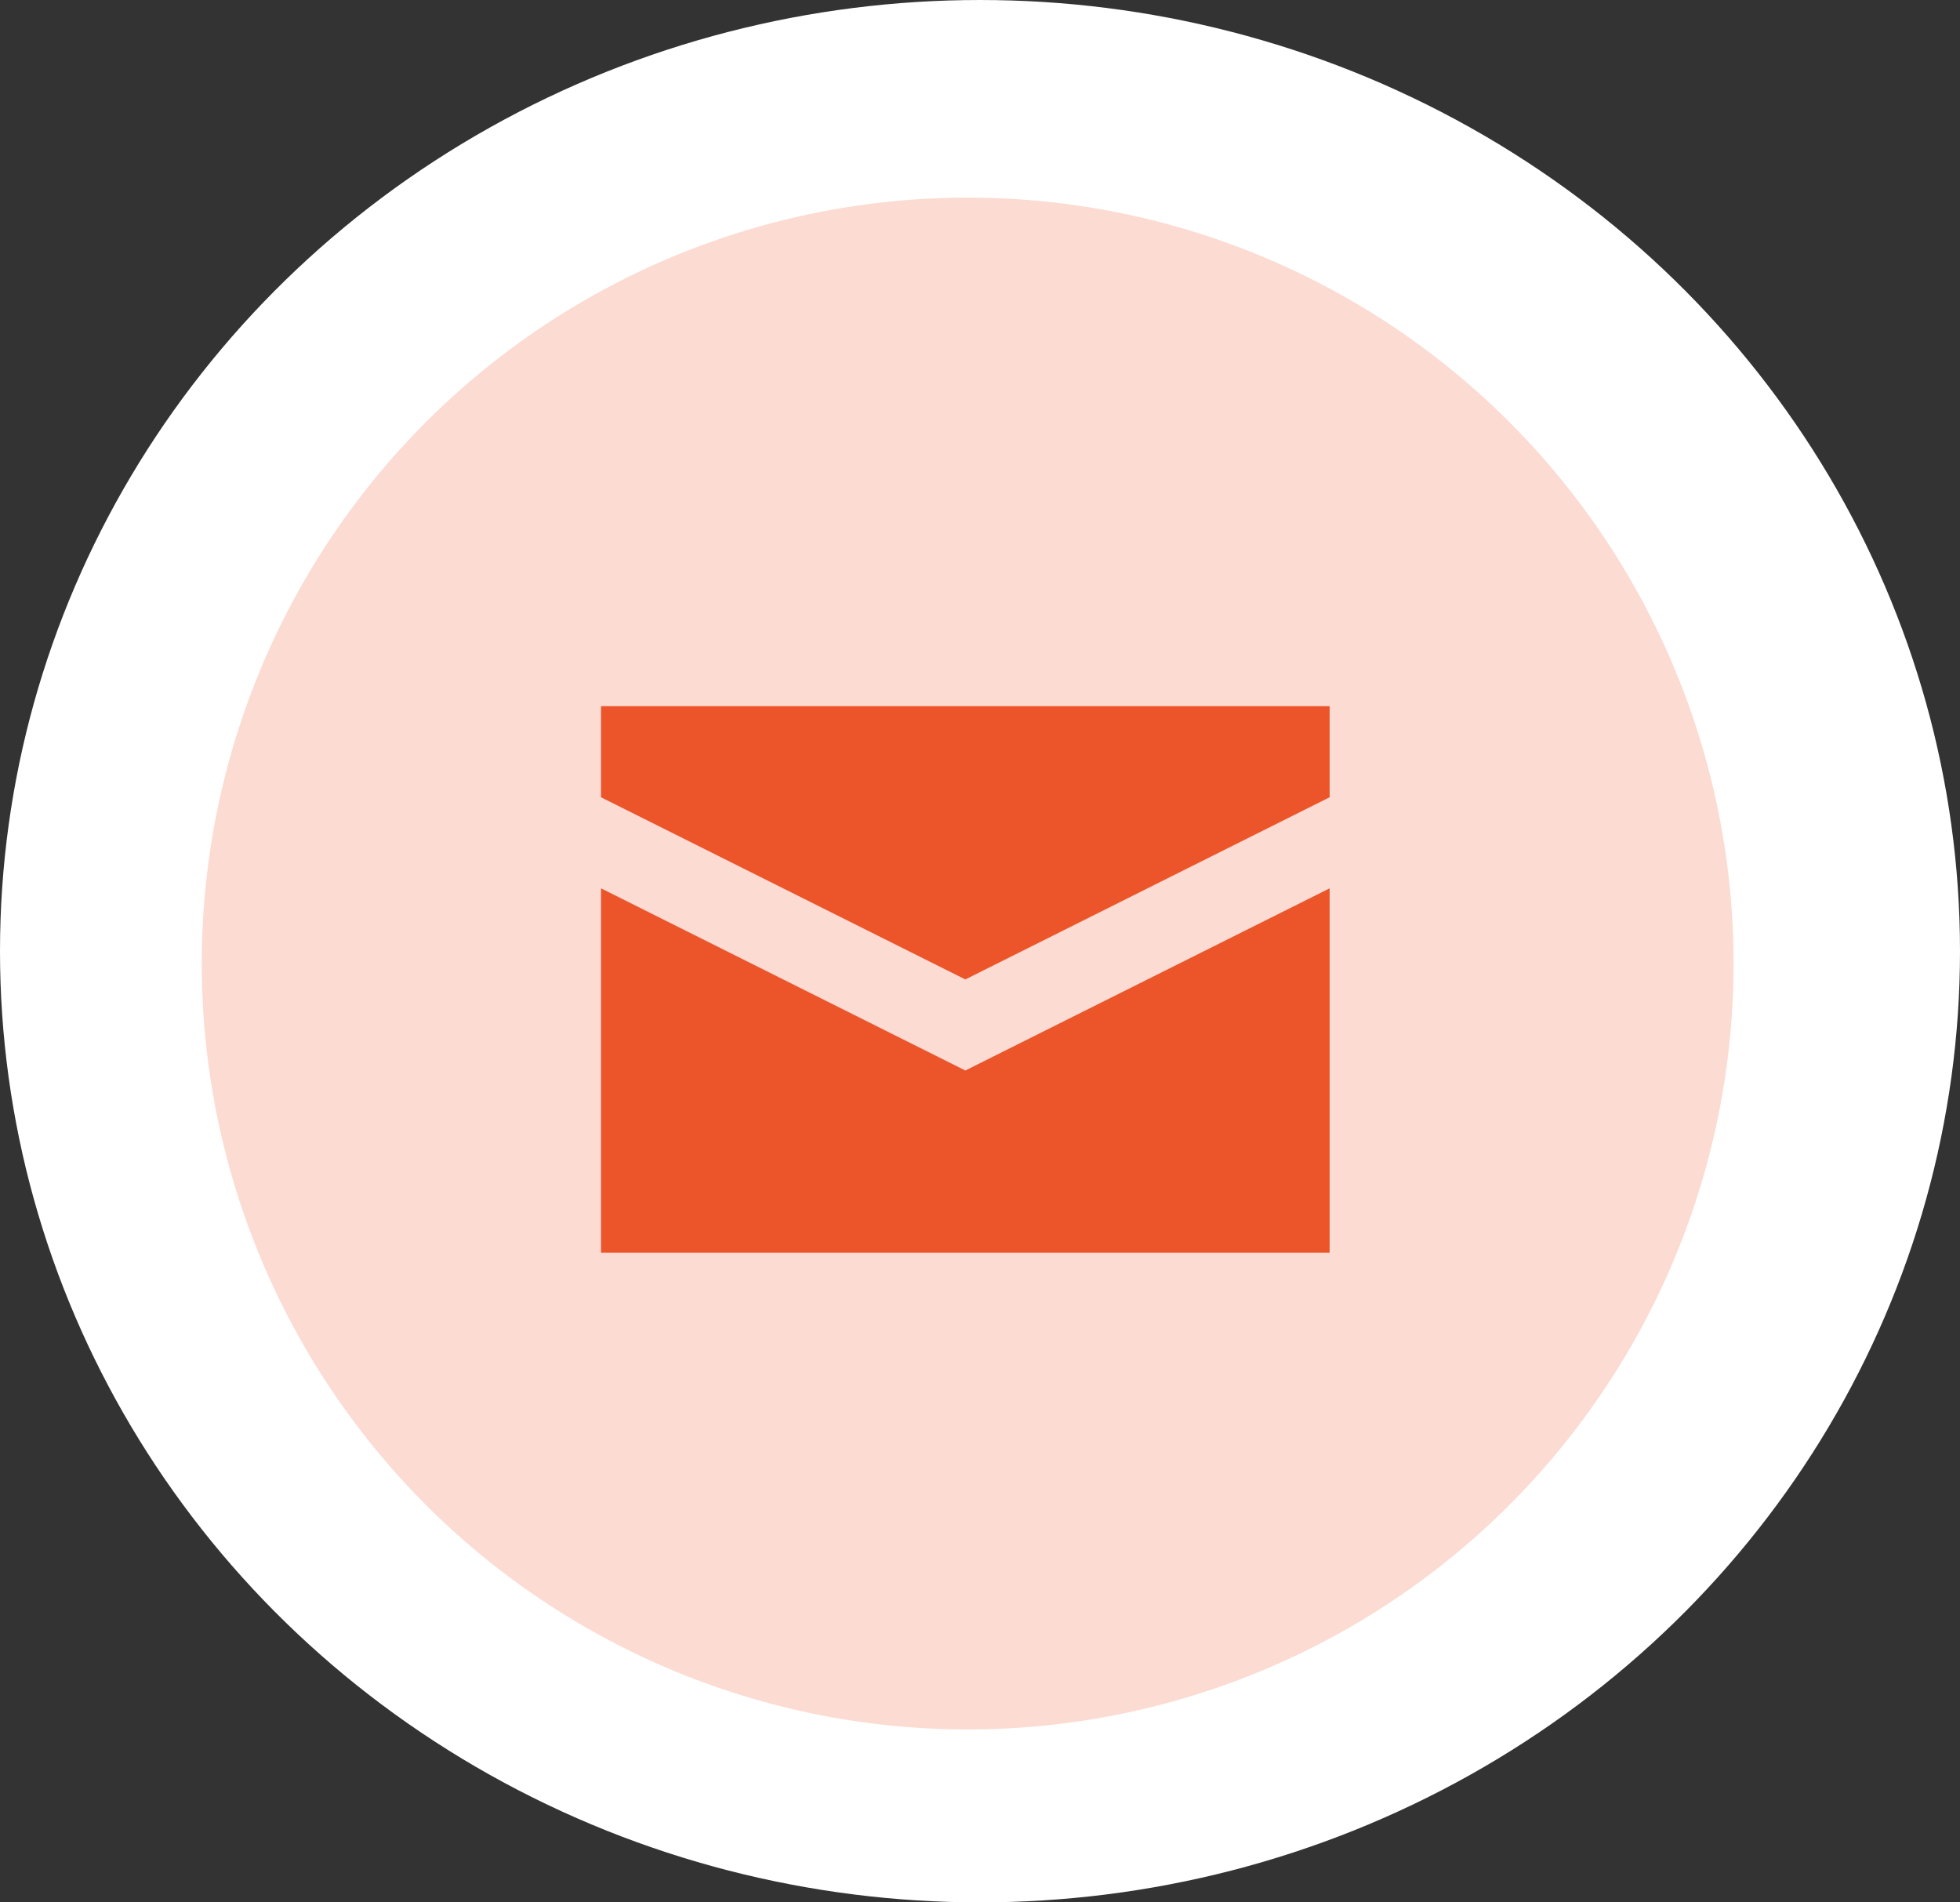
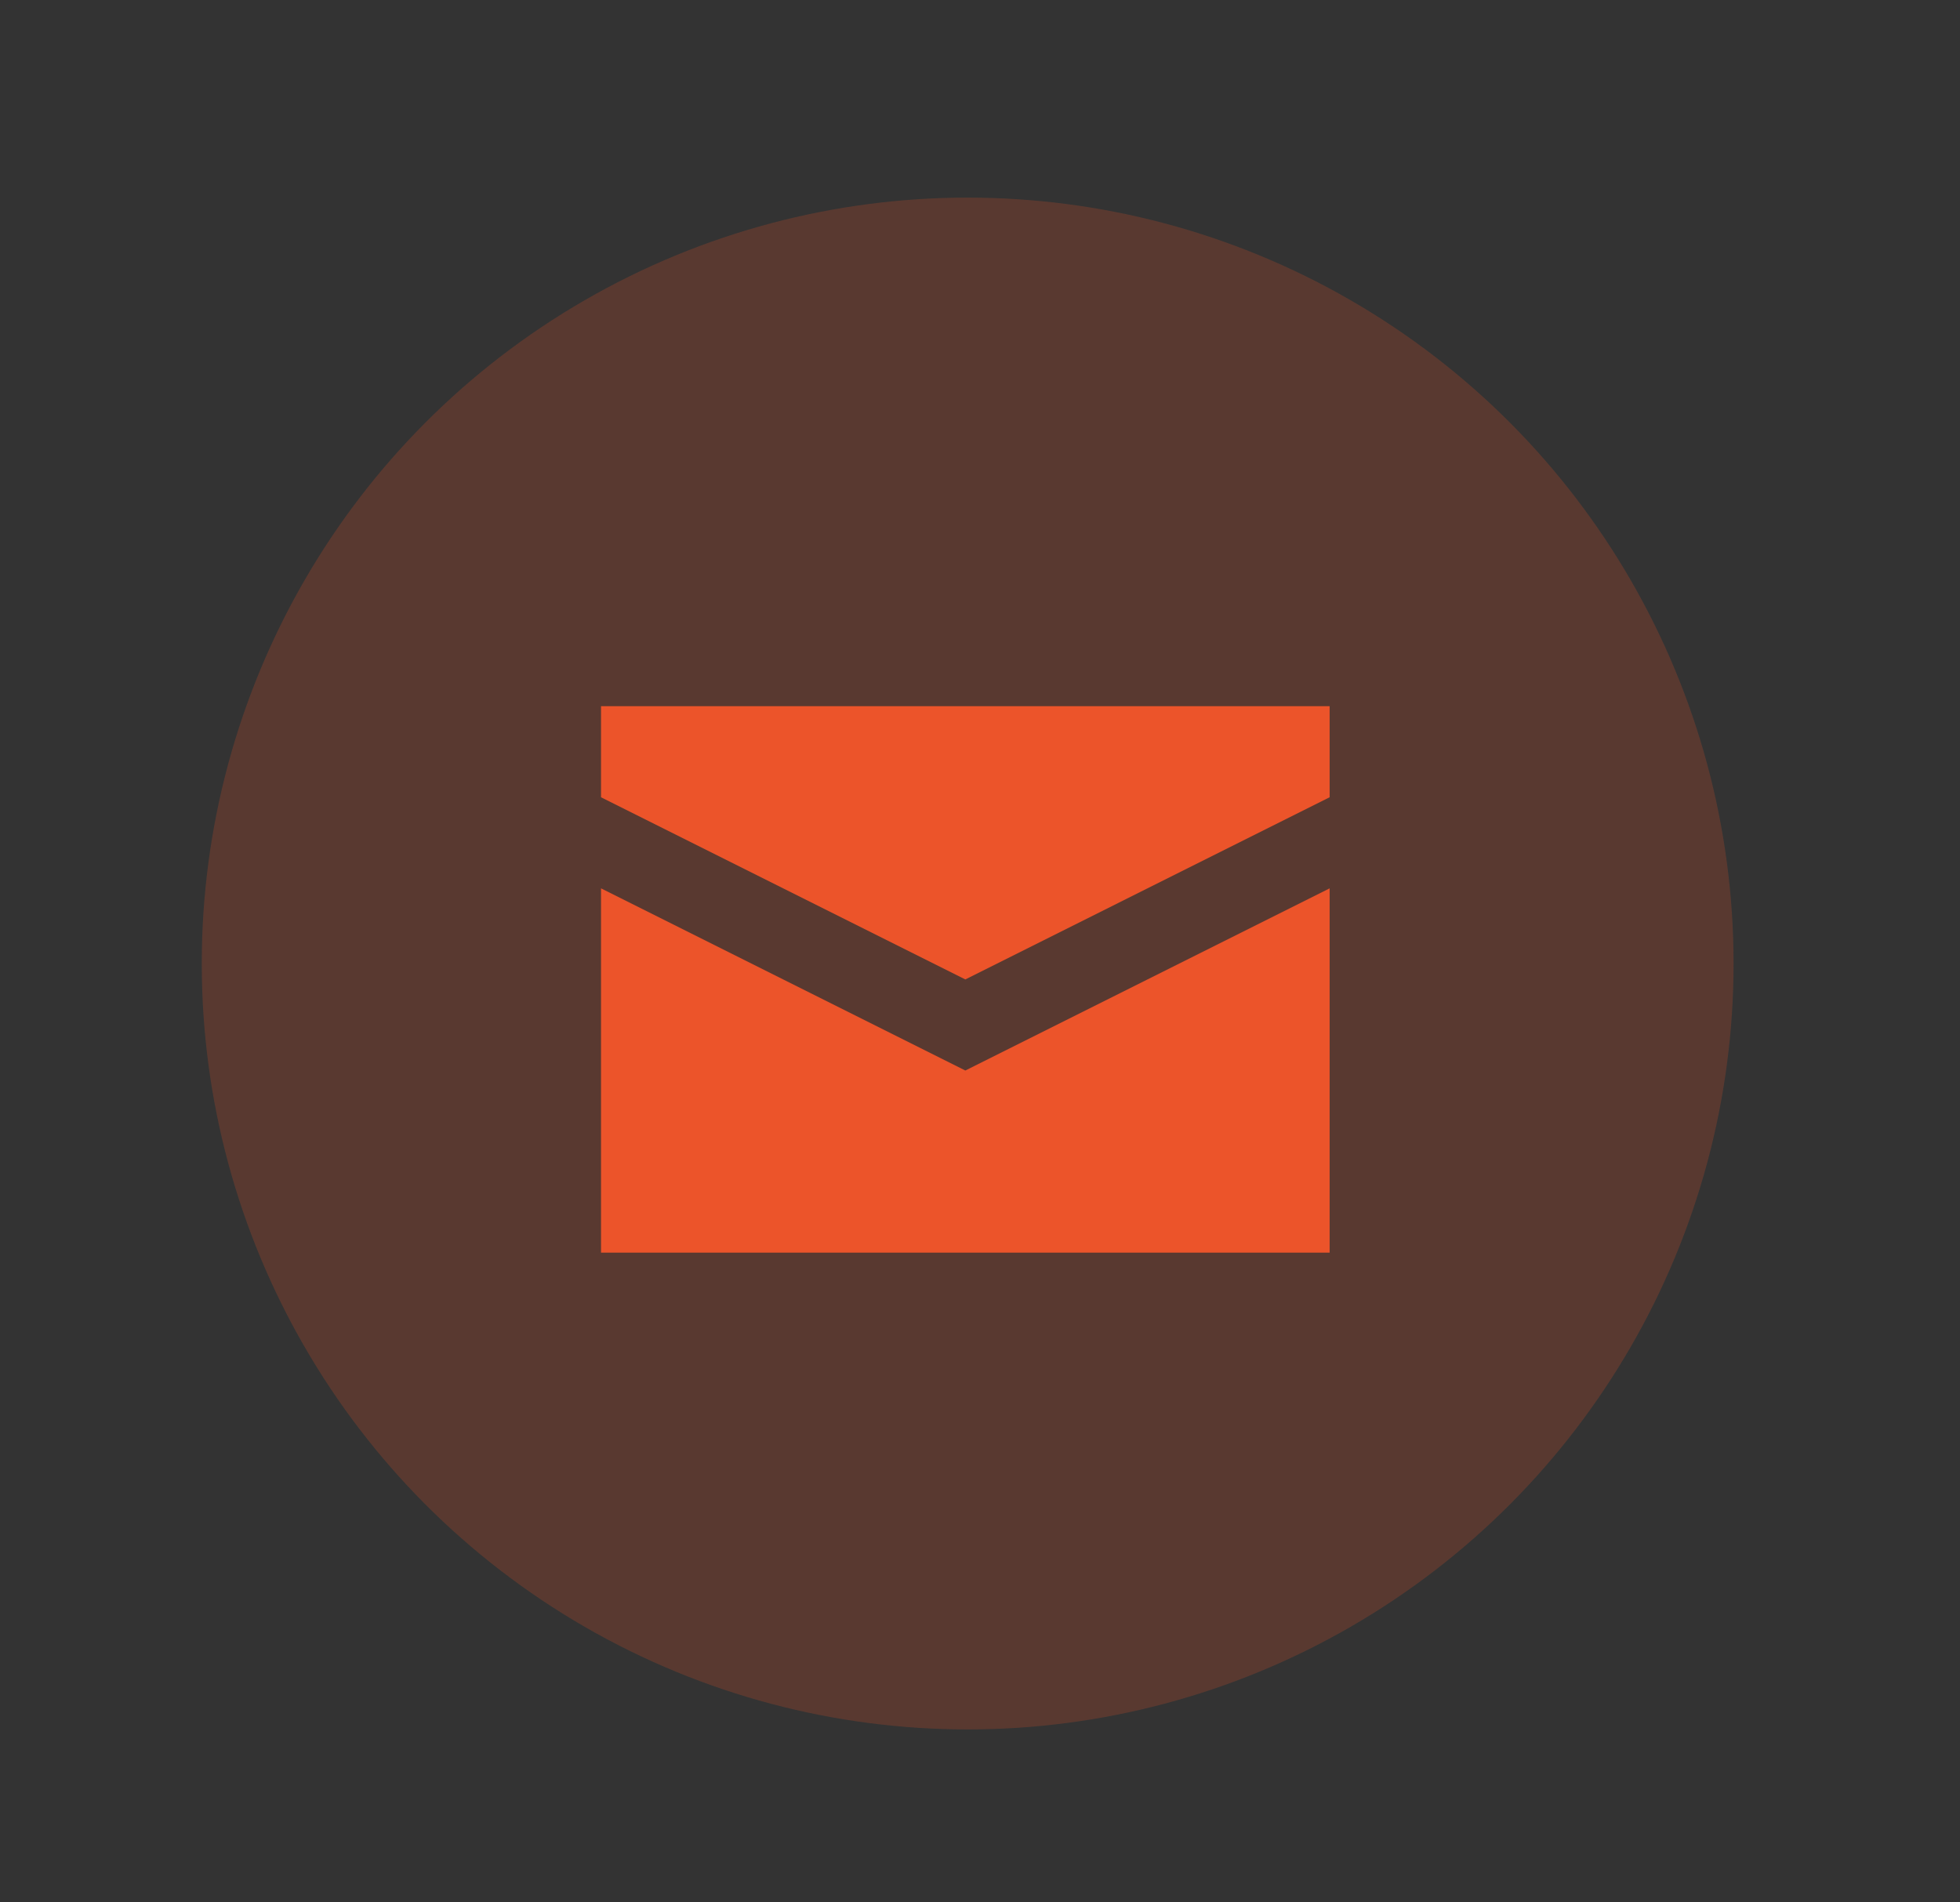
<svg xmlns="http://www.w3.org/2000/svg" width="68" height="66" viewBox="0 0 68 66" fill="none">
  <rect x="0" y="0" width="68" height="66" fill="#333333" stroke="none" />
-   <ellipse cx="34" cy="33" rx="34" ry="33" fill="white" />
  <circle cx="33.572" cy="33.428" r="26.572" fill="#EC542A" fill-opacity="0.21" />
  <path d="M20.852 24.5V27.66L33.491 33.98L46.13 27.66V24.5H20.852ZM20.852 30.82V43.459H46.13V30.82L33.491 37.14L20.852 30.82Z" fill="#EC542A" />
</svg>